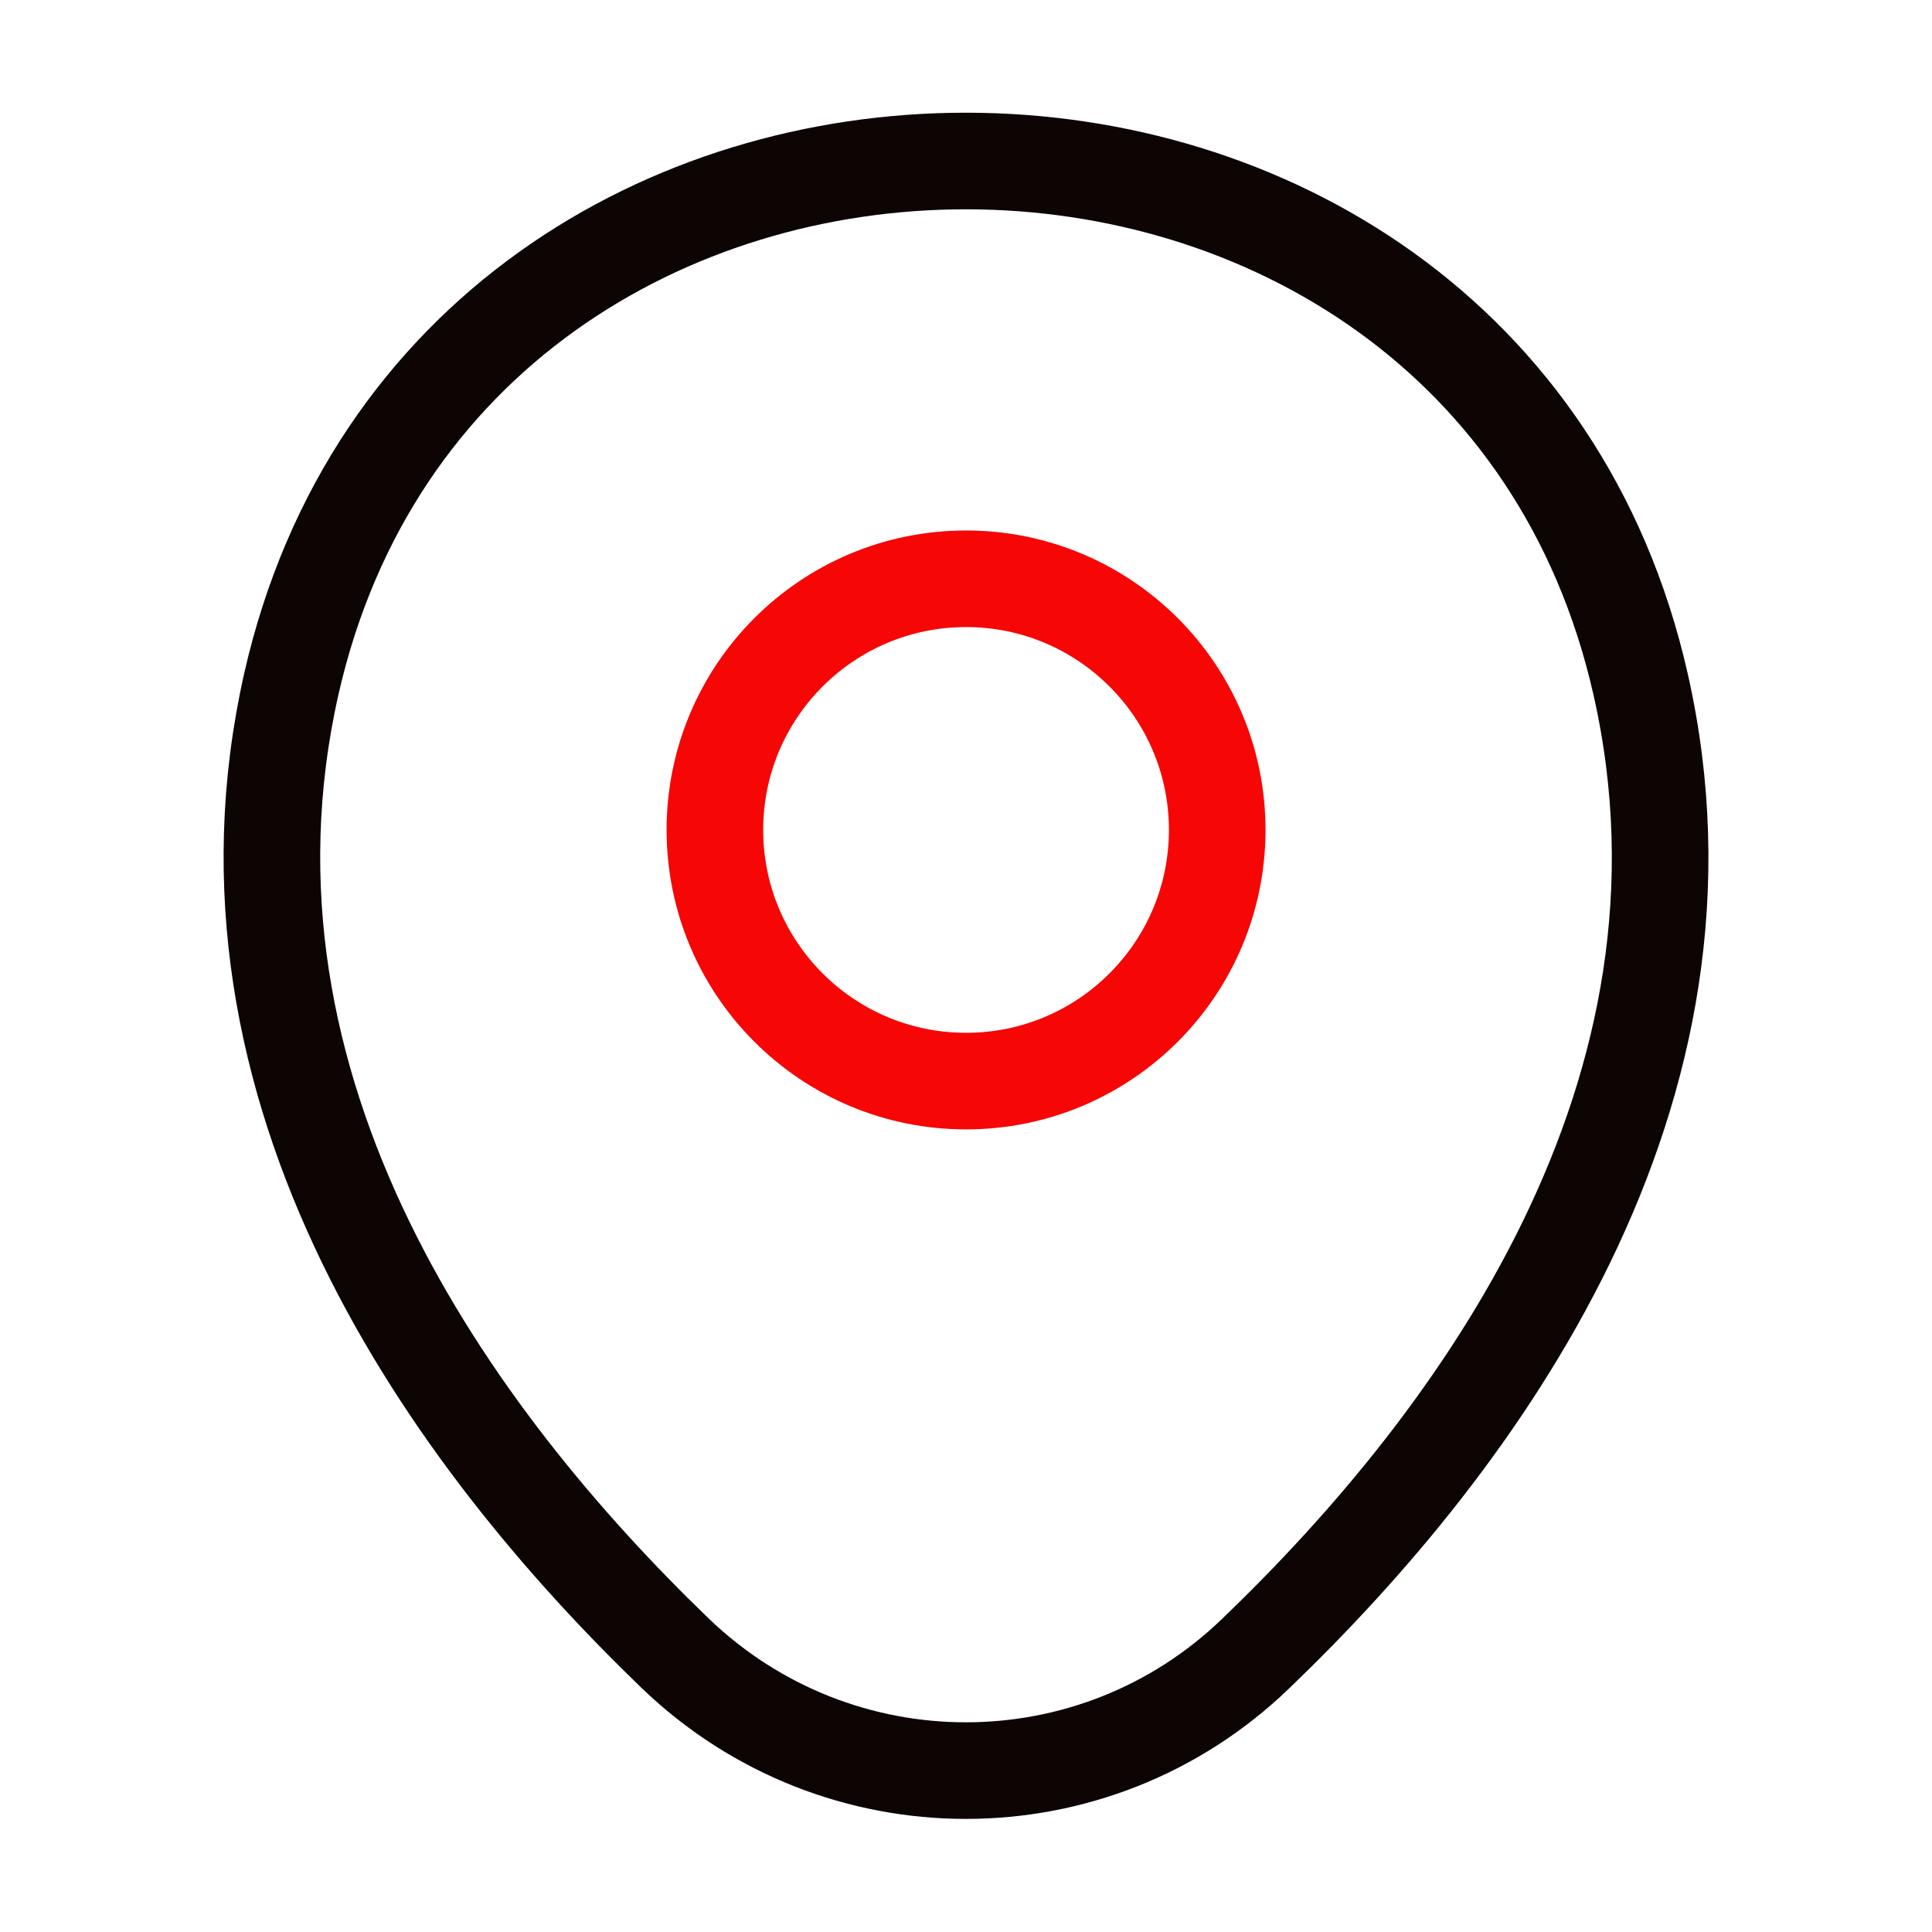
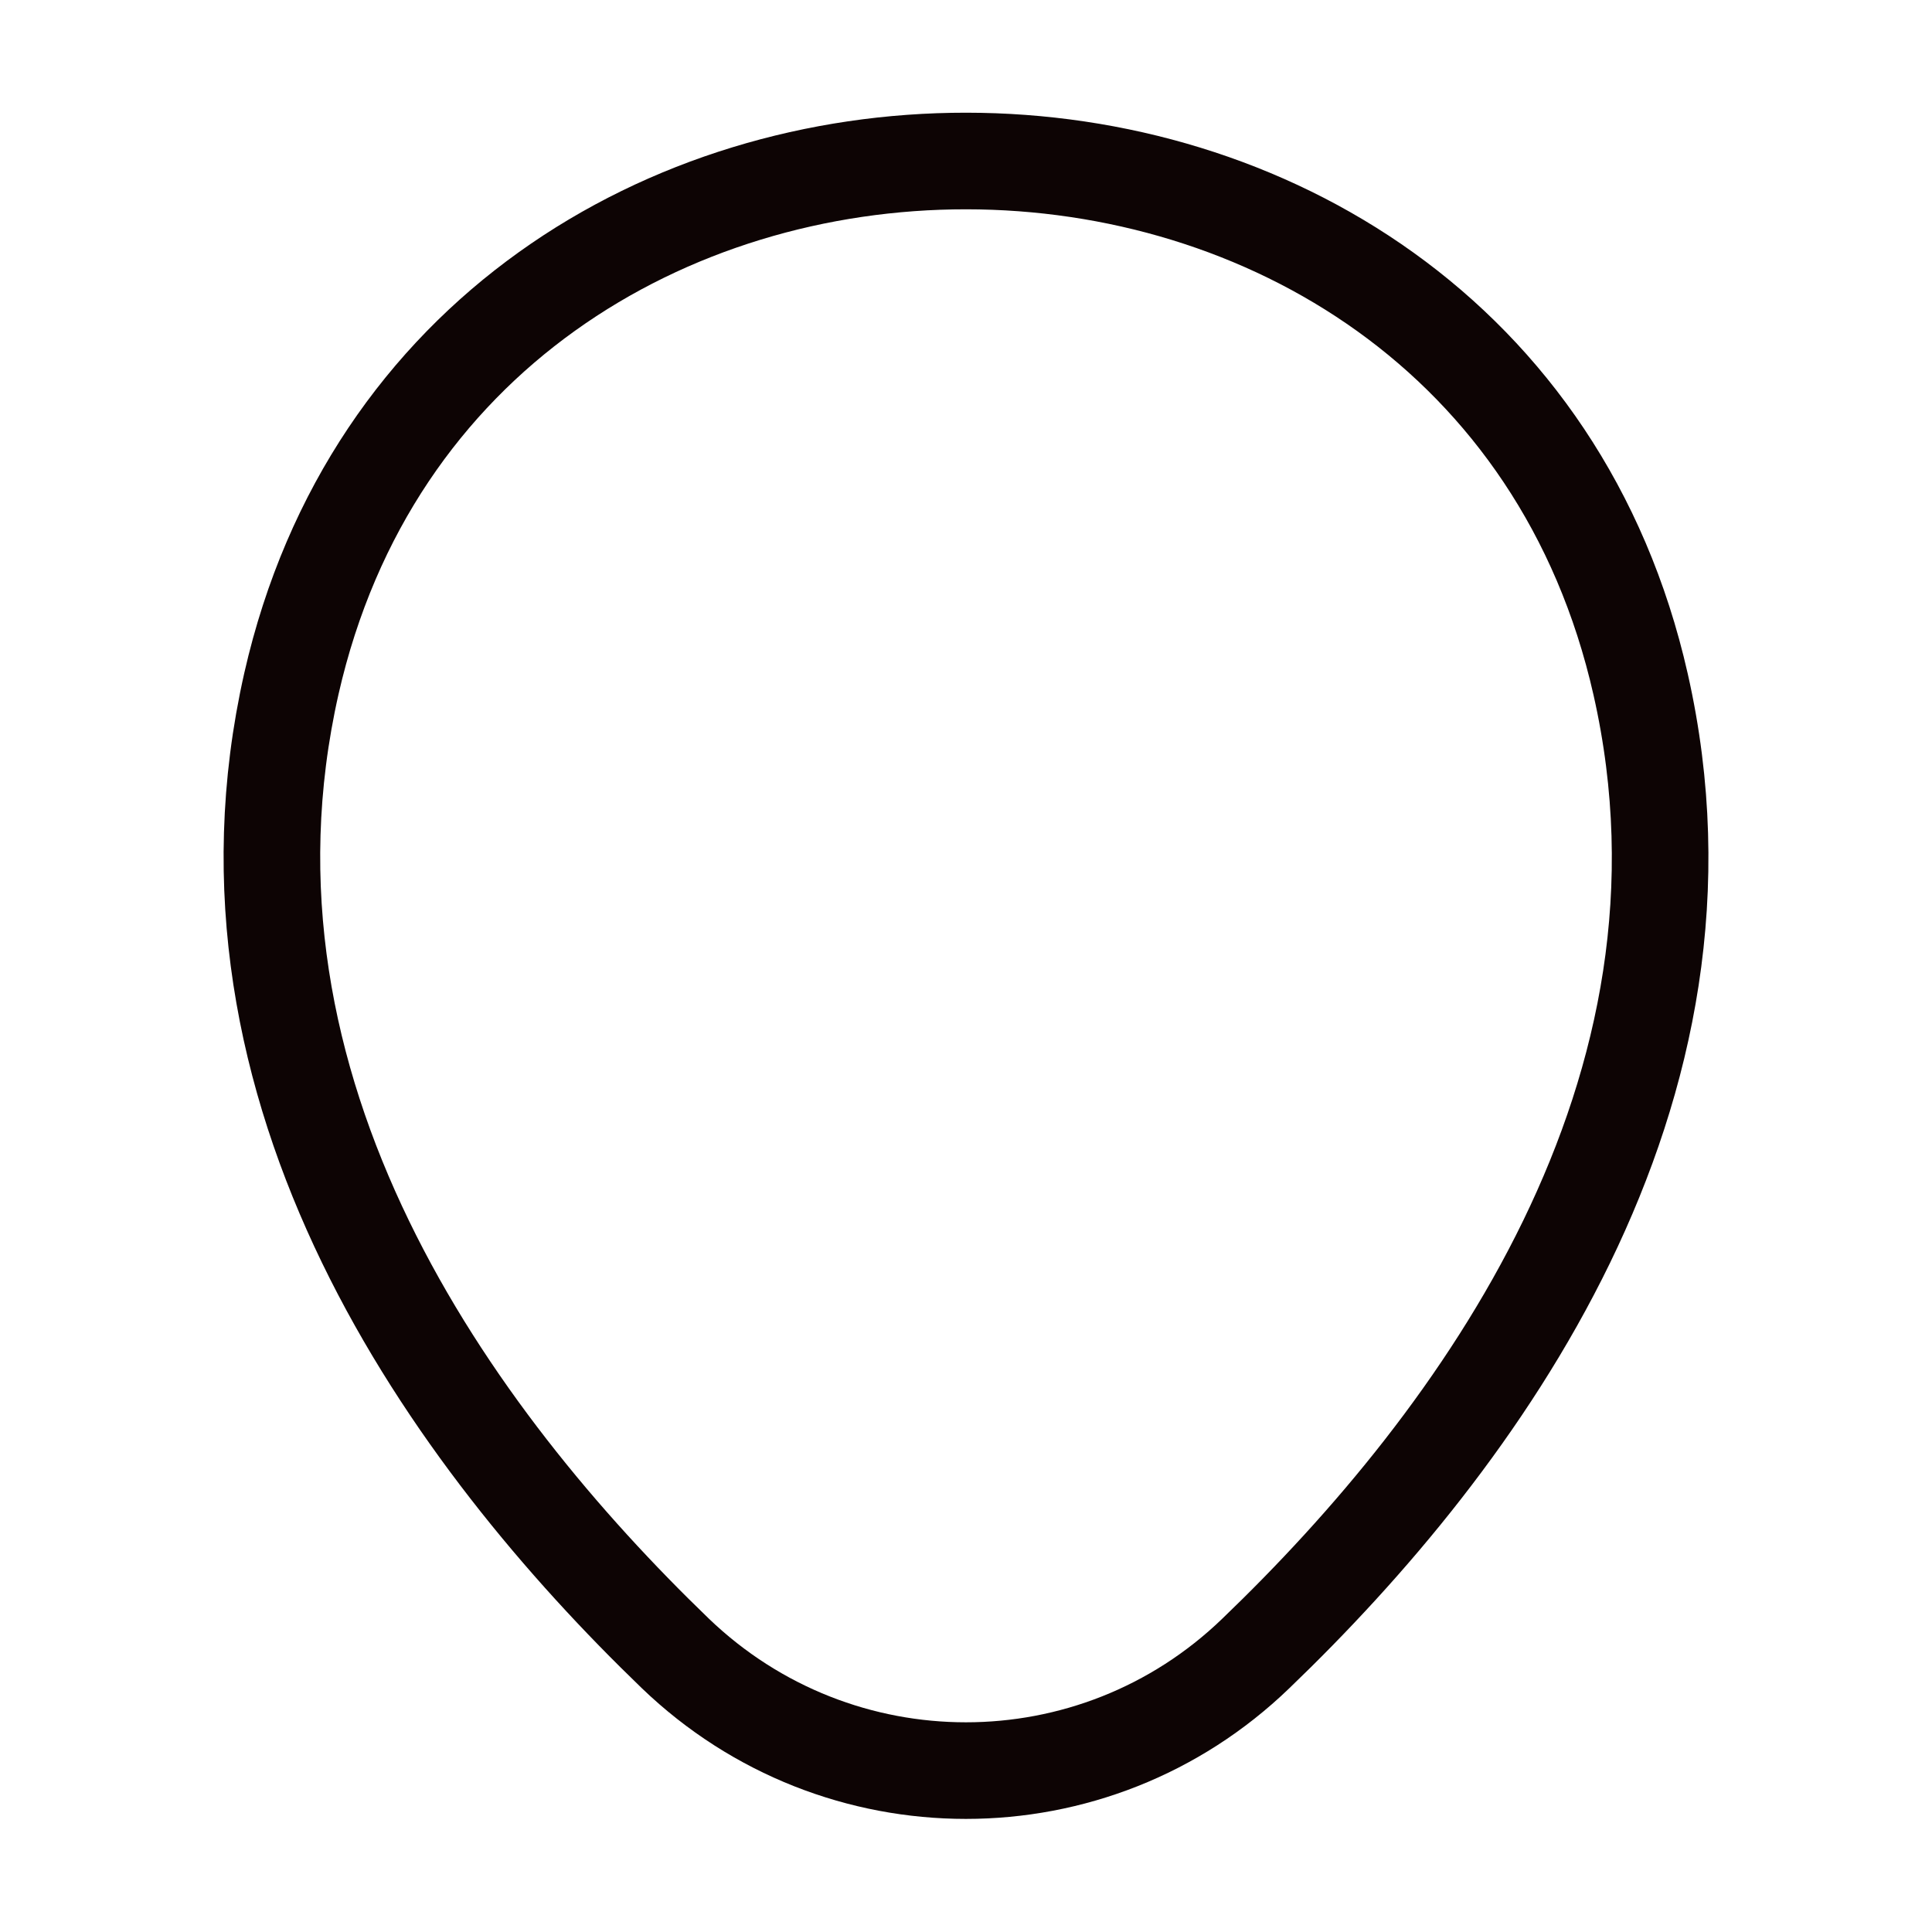
<svg xmlns="http://www.w3.org/2000/svg" width="40" height="40" viewBox="0 0 40 40" fill="none">
-   <path d="M20.001 22.383C22.873 22.383 25.201 20.055 25.201 17.183C25.201 14.311 22.873 11.983 20.001 11.983C17.129 11.983 14.801 14.311 14.801 17.183C14.801 20.055 17.129 22.383 20.001 22.383Z" stroke="#F70606" stroke-width="2" />
  <path d="M6.034 14.15C9.317 -0.283 30.7 -0.267 33.967 14.167C35.883 22.633 30.617 29.8 26 34.233C22.65 37.467 17.35 37.467 13.983 34.233C9.383 29.8 4.117 22.617 6.034 14.15Z" stroke="#0D0404" stroke-width="2" />
</svg>